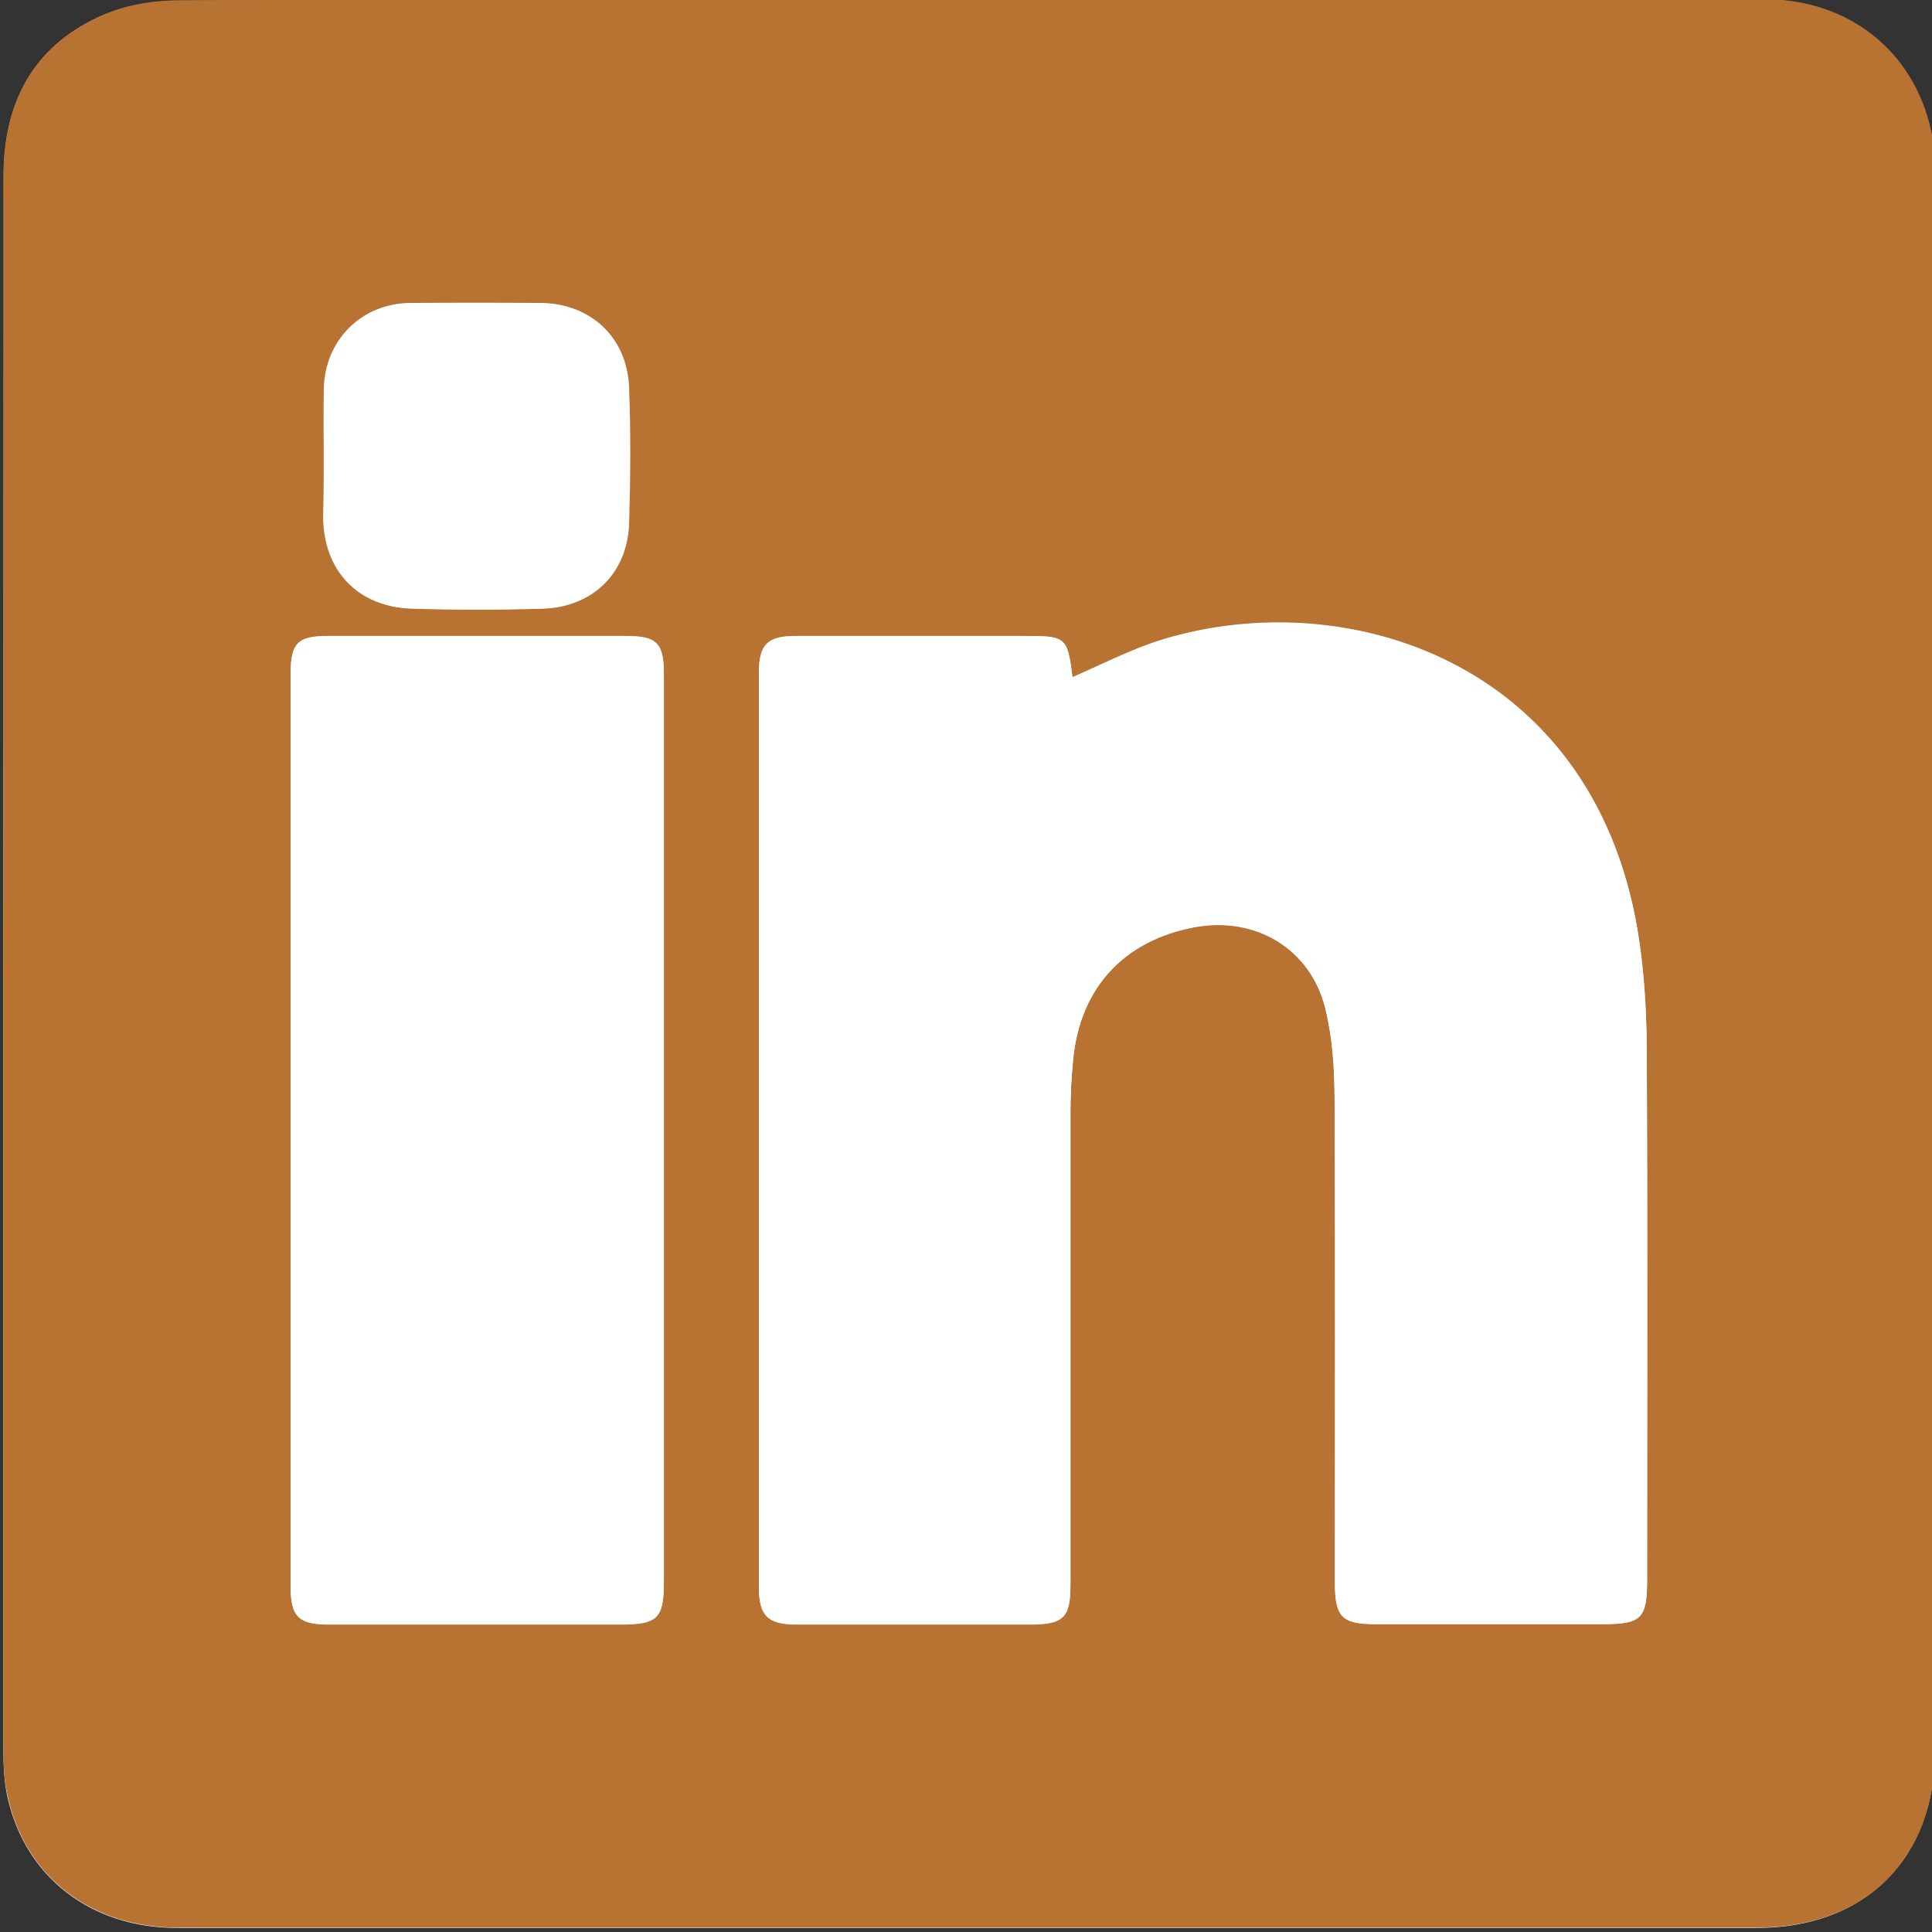
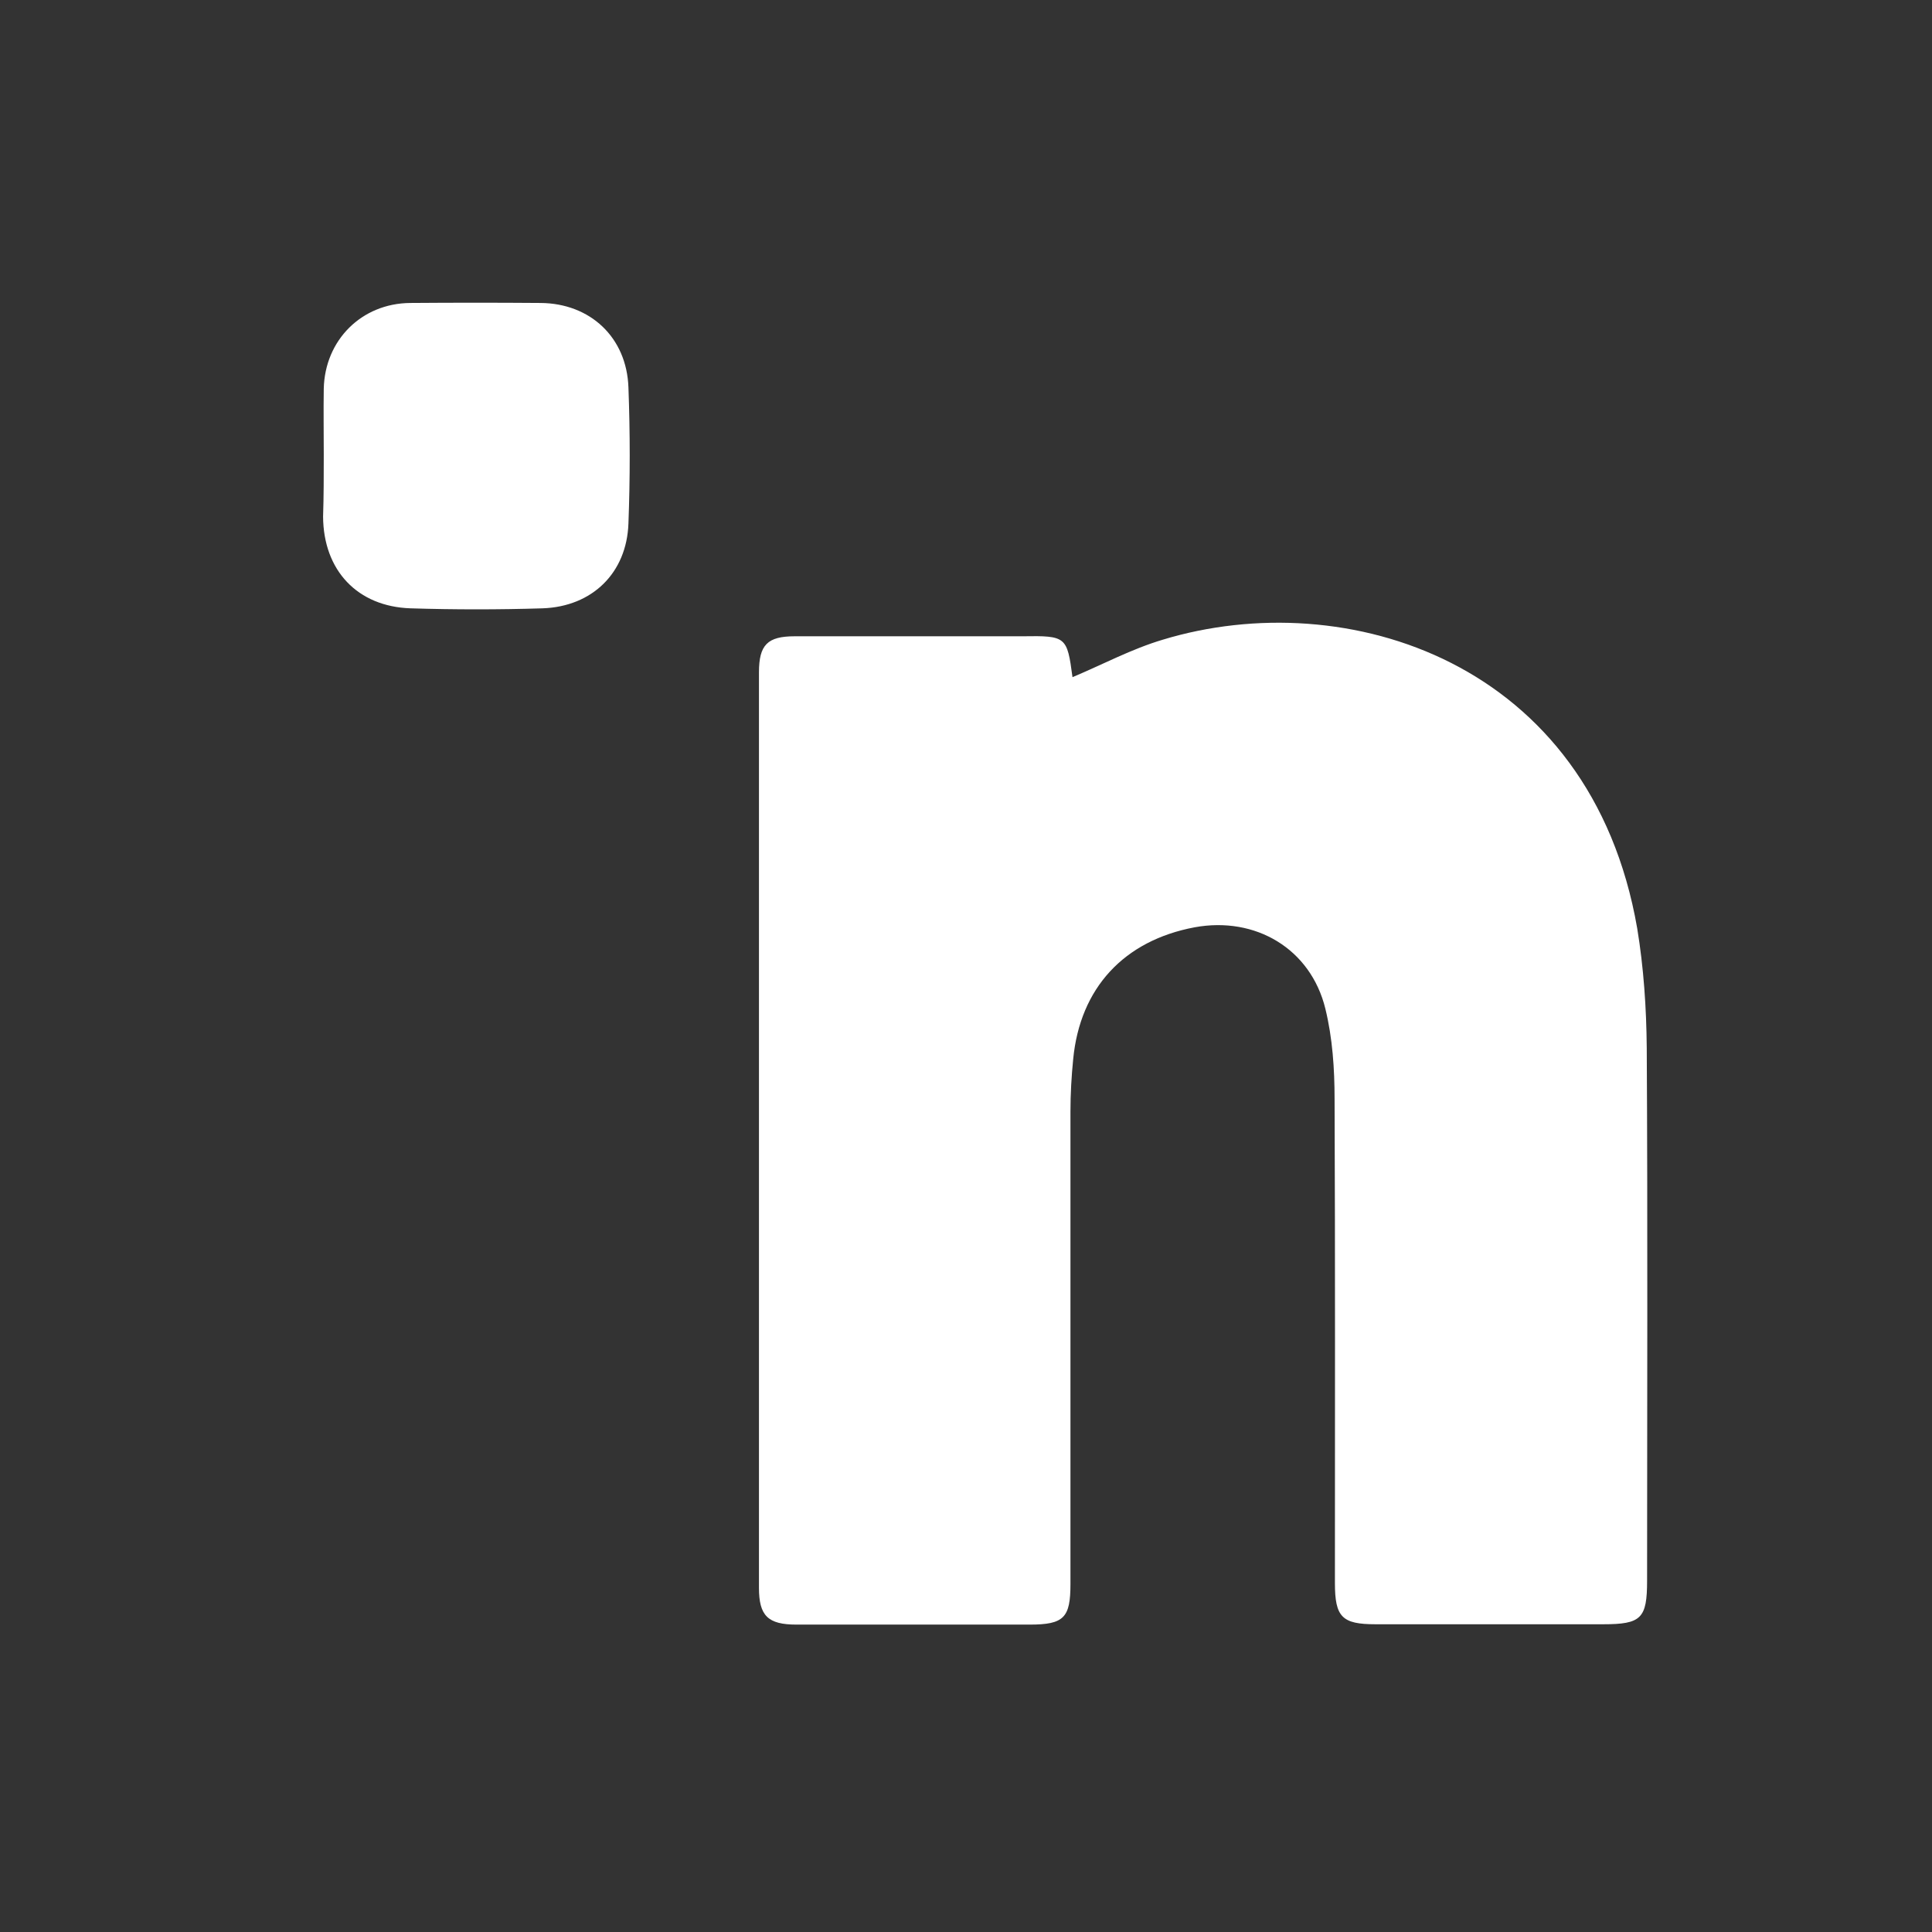
<svg xmlns="http://www.w3.org/2000/svg" version="1.1" id="Layer_1" x="0px" y="0px" viewBox="0 0 566.9 566.9" style="enable-background:new 0 0 566.9 566.9;" xml:space="preserve">
  <rect x="0" y="0" width="566.9" height="566.9" fill="#333333" stroke="none" />
  <style type="text/css">
	.st0{fill:#FFFFFF;}
	.st1{fill:#B87333;}
</style>
  <g>
-     <path class="st0" d="M1,282.2c0,76.6,0,153.2,0,229.9c0,5.2,0.1,10.3,1.2,15.2c5.2,23.5,24.5,38.4,49.7,38.4c154.6,0,309,0,463.6,0   c31.8,0,52.2-20.3,52.2-51.9c0-153.9,0-308,0-461.9c0-4.5-0.1-9.2-1.2-13.6c-5.2-23.2-24.3-38.4-48.6-38.4   c-65.7-0.1-131.5,0-197.3,0c-89.4,0-178.6-0.1-268,0.3C44.8,0.2,36.1,1.8,29,5C9.5,14,1,30.6,1.1,51.9C1.1,128.6,1,205.4,1,282.2z" />
-     <path class="st1" d="M1,282.2c0-76.8,0.1-153.5,0-230.4C1,30.4,9.4,14,28.9,5c7.2-3.5,15.8-4.9,23.8-4.9   c89.4-0.4,178.6-0.3,268-0.3c65.7,0,131.5,0,197.3,0c24.3,0,43.5,15.1,48.6,38.4c1,4.4,1.2,9,1.2,13.6c0,153.9,0.1,308,0,461.9   c0,31.8-20.4,51.9-52.2,51.9c-154.6,0-309,0-463.6,0c-25.2,0-44.6-14.9-49.7-38.4C1.1,522.3,1,517,1,512C1,435.4,1,358.8,1,282.2z    M314.7,198.7c-1.5-11.9-1.8-12.1-14.7-12.1c-22.2,0-44.4,0-66.8,0c-8,0-10.5,2.6-10.5,10.6c0,89.5,0,179.1,0,268.6   c0,8.3,2.6,10.8,11,10.8c22.9,0,45.6,0,68.4,0c10.1,0,12-1.9,12-11.9c0-46.2,0-92.3,0-138.6c0-5.2,0.3-10.2,0.8-15.4   c2.1-20.9,15-35,35.6-38.7c17.8-3.4,34.1,6.3,38.4,23.9c2.1,8.5,2.7,17.7,2.7,26.5c0.3,47.4,0.1,94.7,0.1,142   c0,10.1,2.1,12.1,11.9,12.1c22.2,0,44.4,0,66.8,0c11.2,0,12.9-1.7,12.9-12.8c0-52,0.1-104.2-0.1-156.3c-0.1-11.8-0.8-23.6-2.8-35.1   c-13.6-78.4-85.5-101-139.2-84.7C332.1,190.4,323.4,194.9,314.7,198.7z M194.8,331.2c0-44.4,0-89,0-133.4c0-9.2-2.1-11.2-11-11.2   c-29.3,0-58.5,0-87.8,0c-8.7,0-10.7,2.2-10.7,10.8c0,89.5,0,179,0,268.5c0,8.4,2.5,10.7,11,10.7c28.7,0,57.3,0,86,0   c10.7,0,12.5-1.8,12.5-12.7C194.8,419.8,194.8,375.5,194.8,331.2z M95,133.5c0,6.1,0,12.1,0,18.2c0.1,15.6,10.1,26.3,25.7,26.9   c12.9,0.4,25.8,0.4,38.7,0c14.6-0.5,24.7-10.5,25.2-24.9c0.4-13.3,0.5-26.6,0-39.9c-0.5-14.7-11.2-24.7-25.8-24.8   c-12.8-0.1-25.4-0.1-38.2,0c-14.5,0.1-25.2,10.8-25.4,25.2C94.9,120.6,95,127,95,133.5z" />
    <path class="st0" d="M314.7,198.7c8.8-3.7,17.4-8.3,26.5-11c53.7-16.3,125.6,6.3,139.2,84.7c1.9,11.5,2.7,23.4,2.8,35.1   c0.3,52,0.1,104.2,0.1,156.3c0,11.1-1.7,12.8-12.9,12.8c-22.2,0-44.4,0-66.8,0c-9.8,0-11.9-2.1-11.9-12.1c0-47.4,0.1-94.7-0.1-142   c0-8.9-0.6-17.9-2.7-26.5c-4.3-17.6-20.5-27.2-38.4-23.9c-20.7,3.9-33.6,17.8-35.6,38.7c-0.5,5-0.8,10.2-0.8,15.4   c0,46.2,0,92.3,0,138.6c0,9.9-1.9,11.9-12,11.9c-22.9,0-45.6,0-68.4,0c-8.4,0-11-2.6-11-10.8c0-89.5,0-179.1,0-268.6   c0-8.1,2.5-10.6,10.5-10.6c22.2,0,44.4,0,66.8,0C312.9,186.5,313.1,186.8,314.7,198.7z" />
-     <path class="st0" d="M194.8,331.2c0,44.3,0,88.6,0,132.8c0,10.8-1.8,12.7-12.5,12.7c-28.7,0-57.3,0-86,0c-8.5,0-11-2.3-11-10.7   c0-89.5,0-179,0-268.5c0-8.7,2.2-10.8,10.7-10.8c29.3,0,58.5,0,87.8,0c8.9,0,11,2.1,11,11.2C194.8,242.3,194.8,286.8,194.8,331.2z" />
    <path class="st0" d="M95,133.5c0-6.5-0.1-12.9,0-19.4c0.3-14.3,11.1-25.1,25.4-25.2c12.8-0.1,25.4-0.1,38.2,0   c14.6,0.1,25.3,10.1,25.8,24.8c0.5,13.3,0.5,26.6,0,39.9c-0.5,14.5-10.6,24.4-25.2,24.9c-12.9,0.4-25.8,0.4-38.7,0   c-15.6-0.5-25.6-11.1-25.7-26.9C95,145.6,95,139.5,95,133.5z" />
  </g>
</svg>